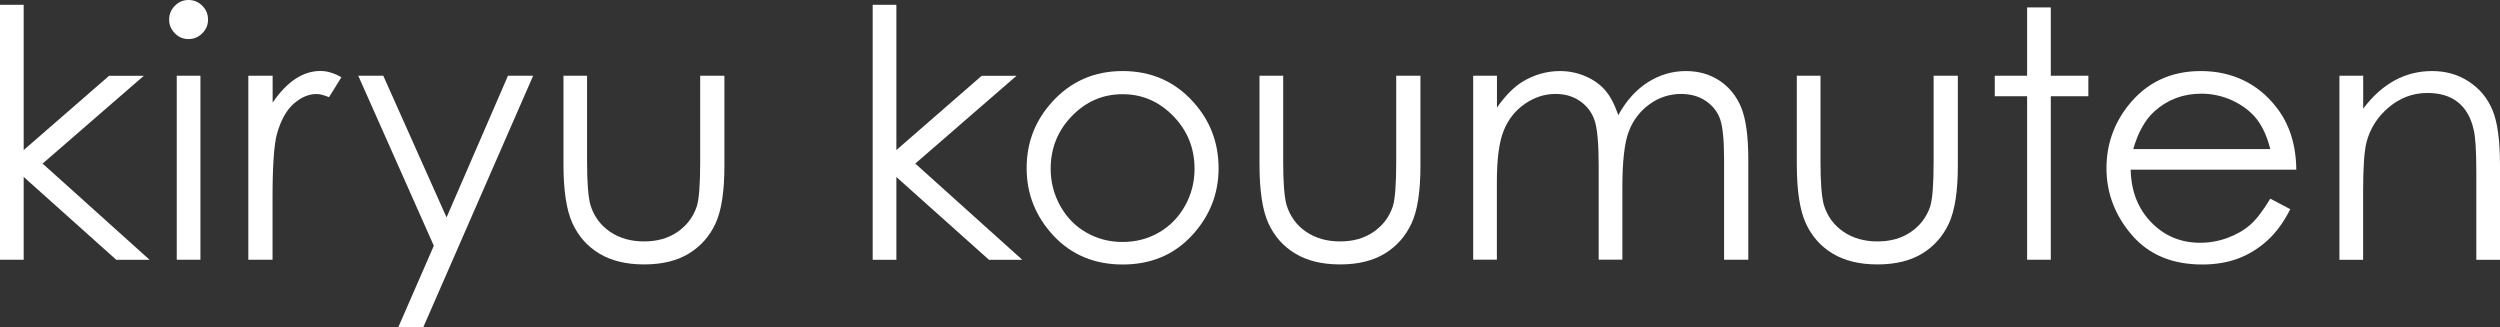
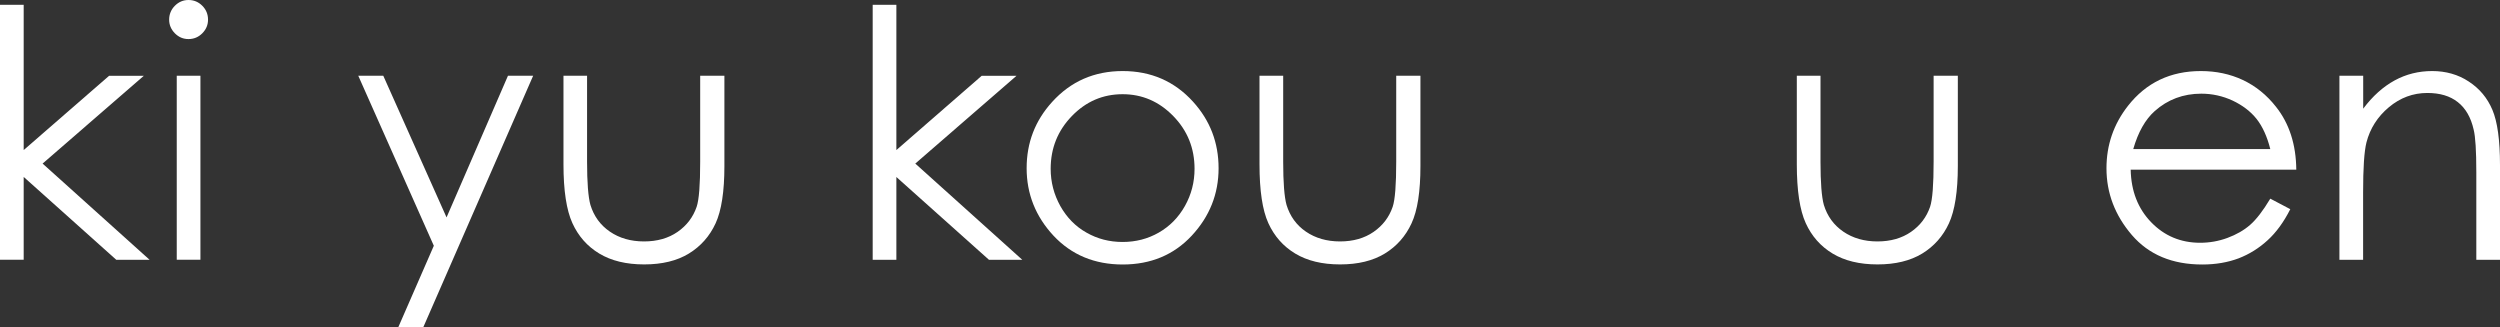
<svg xmlns="http://www.w3.org/2000/svg" id="_レイヤー_2" data-name="レイヤー 2" viewBox="0 0 282.89 37.01">
  <rect x="0" y="0" width="282.89" height="37.01" fill="#333333" stroke="none" />
  <defs>
    <style>
      .cls-1 {
        fill: #fff;
      }
    </style>
  </defs>
  <g id="_レイヤー_3" data-name="レイヤー 3">
    <g>
      <path class="cls-1" d="M0,.54h2.68v16.44l9.66-8.4h3.93l-11.45,9.93,12.11,10.89h-3.77L2.68,20.02v9.37H0V.54Z" />
      <path class="cls-1" d="M21.33,0c.61,0,1.13.22,1.56.65.43.43.65.96.65,1.57s-.22,1.11-.65,1.55c-.43.43-.95.65-1.56.65s-1.11-.22-1.54-.65c-.43-.44-.65-.95-.65-1.55s.22-1.14.65-1.57c.43-.43.94-.65,1.54-.65ZM20,8.57h2.68v20.82h-2.68V8.57Z" />
-       <path class="cls-1" d="M28.11,8.57h2.74v3.04c.82-1.2,1.68-2.09,2.58-2.69.91-.59,1.85-.89,2.83-.89.74,0,1.53.23,2.37.71l-1.4,2.26c-.56-.24-1.03-.36-1.42-.36-.89,0-1.75.37-2.58,1.1-.83.74-1.46,1.87-1.89,3.42-.33,1.19-.5,3.58-.5,7.19v7.04h-2.74V8.57Z" />
      <path class="cls-1" d="M40.54,8.57h2.83l7.16,16.03,6.95-16.03h2.85l-12.42,28.43h-2.83l4.01-9.19-8.55-19.24Z" />
      <path class="cls-1" d="M63.75,8.57h2.68v9.72c0,2.37.13,4.01.38,4.9.39,1.27,1.12,2.28,2.2,3.02,1.08.74,2.37,1.11,3.86,1.11s2.76-.36,3.8-1.08c1.04-.72,1.76-1.67,2.16-2.84.27-.8.4-2.51.4-5.11v-9.72h2.74v10.22c0,2.87-.33,5.04-1,6.49-.67,1.45-1.68,2.59-3.02,3.41-1.34.82-3.03,1.23-5.06,1.23s-3.72-.41-5.08-1.23c-1.36-.82-2.37-1.97-3.04-3.44-.67-1.47-1.01-3.69-1.01-6.65v-10.03Z" />
      <path class="cls-1" d="M98.75.54h2.68v16.44l9.65-8.4h3.94l-11.45,9.93,12.11,10.89h-3.77l-10.48-9.37v9.37h-2.68V.54Z" />
      <path class="cls-1" d="M127.04,8.04c3.21,0,5.87,1.16,7.97,3.48,1.92,2.12,2.88,4.62,2.88,7.52s-1.01,5.45-3.04,7.63c-2.02,2.17-4.63,3.26-7.81,3.26s-5.8-1.09-7.83-3.26c-2.02-2.17-3.04-4.72-3.04-7.63s.96-5.38,2.88-7.5c2.11-2.33,4.77-3.5,7.99-3.5ZM127.03,10.66c-2.23,0-4.14.82-5.74,2.47-1.6,1.65-2.4,3.64-2.4,5.97,0,1.51.37,2.91,1.09,4.21.73,1.3,1.71,2.31,2.96,3.01,1.24.71,2.6,1.06,4.09,1.06s2.85-.35,4.09-1.06c1.24-.71,2.23-1.71,2.96-3.01.73-1.3,1.09-2.7,1.09-4.21,0-2.33-.8-4.32-2.41-5.97-1.61-1.65-3.52-2.47-5.73-2.47Z" />
      <path class="cls-1" d="M142.52,8.57h2.68v9.72c0,2.37.13,4.01.38,4.9.39,1.27,1.11,2.28,2.19,3.02,1.08.74,2.37,1.11,3.86,1.11s2.76-.36,3.8-1.08c1.04-.72,1.76-1.67,2.16-2.84.27-.8.4-2.51.4-5.11v-9.72h2.74v10.22c0,2.87-.33,5.04-1.01,6.49-.67,1.45-1.68,2.59-3.02,3.41-1.35.82-3.03,1.23-5.06,1.23s-3.72-.41-5.08-1.23c-1.36-.82-2.37-1.97-3.04-3.44-.67-1.47-1-3.69-1-6.65v-10.03Z" />
-       <path class="cls-1" d="M166.71,8.57h2.68v3.6c.93-1.33,1.89-2.3,2.87-2.91,1.35-.82,2.78-1.22,4.27-1.22,1.01,0,1.97.2,2.88.59.9.39,1.65.92,2.22,1.58.58.66,1.07,1.6,1.49,2.82.89-1.63,2.01-2.87,3.34-3.72,1.34-.85,2.78-1.27,4.31-1.27,1.44,0,2.71.36,3.81,1.09,1.1.73,1.92,1.74,2.45,3.04.53,1.3.8,3.25.8,5.85v11.37h-2.74v-11.37c0-2.23-.16-3.76-.47-4.6-.32-.84-.86-1.51-1.63-2.02-.77-.51-1.69-.77-2.76-.77-1.3,0-2.48.38-3.56,1.15-1.07.77-1.86,1.79-2.35,3.06-.5,1.27-.74,3.41-.74,6.39v8.15h-2.68v-10.66c0-2.51-.16-4.22-.47-5.12-.31-.9-.86-1.62-1.64-2.16-.78-.54-1.7-.81-2.77-.81-1.24,0-2.39.37-3.47,1.12-1.08.74-1.88,1.75-2.39,3.01-.52,1.26-.78,3.2-.78,5.8v8.82h-2.68V8.57Z" />
      <path class="cls-1" d="M203.32,8.57h2.68v9.72c0,2.37.13,4.01.38,4.9.39,1.27,1.12,2.28,2.2,3.02,1.08.74,2.37,1.11,3.86,1.11s2.76-.36,3.8-1.08c1.04-.72,1.76-1.67,2.16-2.84.27-.8.4-2.51.4-5.11v-9.72h2.74v10.22c0,2.87-.34,5.04-1.01,6.49-.67,1.45-1.68,2.59-3.02,3.41-1.35.82-3.03,1.23-5.06,1.23s-3.72-.41-5.08-1.23c-1.36-.82-2.37-1.97-3.04-3.44-.67-1.47-1.01-3.69-1.01-6.65v-10.03Z" />
-       <path class="cls-1" d="M229.38.84h2.68v7.73h4.25v2.32h-4.25v18.5h-2.68V10.89h-3.66v-2.32h3.66V.84Z" />
      <path class="cls-1" d="M256.9,22.48l2.26,1.19c-.74,1.46-1.59,2.63-2.57,3.52-.97.89-2.06,1.57-3.27,2.04-1.22.46-2.59.7-4.12.7-3.4,0-6.05-1.11-7.97-3.34-1.91-2.23-2.87-4.74-2.87-7.55,0-2.64.81-4.99,2.43-7.06,2.06-2.63,4.81-3.94,8.25-3.94s6.39,1.35,8.5,4.04c1.51,1.9,2.27,4.27,2.3,7.12h-18.74c.05,2.42.82,4.4,2.32,5.95,1.49,1.54,3.34,2.32,5.54,2.32,1.06,0,2.09-.18,3.09-.55,1-.37,1.86-.86,2.56-1.47.7-.61,1.46-1.59,2.28-2.96ZM256.9,16.88c-.36-1.43-.88-2.57-1.56-3.43-.68-.85-1.59-1.54-2.71-2.07-1.12-.52-2.31-.78-3.54-.78-2.04,0-3.8.66-5.27,1.97-1.07.95-1.88,2.39-2.43,4.3h15.52Z" />
      <path class="cls-1" d="M264.73,8.57h2.68v3.73c1.07-1.43,2.26-2.49,3.56-3.2,1.3-.71,2.72-1.06,4.25-1.06s2.94.39,4.14,1.19c1.21.79,2.1,1.85,2.67,3.2.57,1.34.86,3.43.86,6.26v10.71h-2.68v-9.93c0-2.4-.1-4-.3-4.8-.31-1.38-.91-2.42-1.79-3.11-.88-.7-2.03-1.04-3.45-1.04-1.62,0-3.07.54-4.35,1.61-1.28,1.07-2.13,2.4-2.54,3.98-.26,1.03-.38,2.92-.38,5.66v7.63h-2.68V8.57Z" />
    </g>
  </g>
</svg>